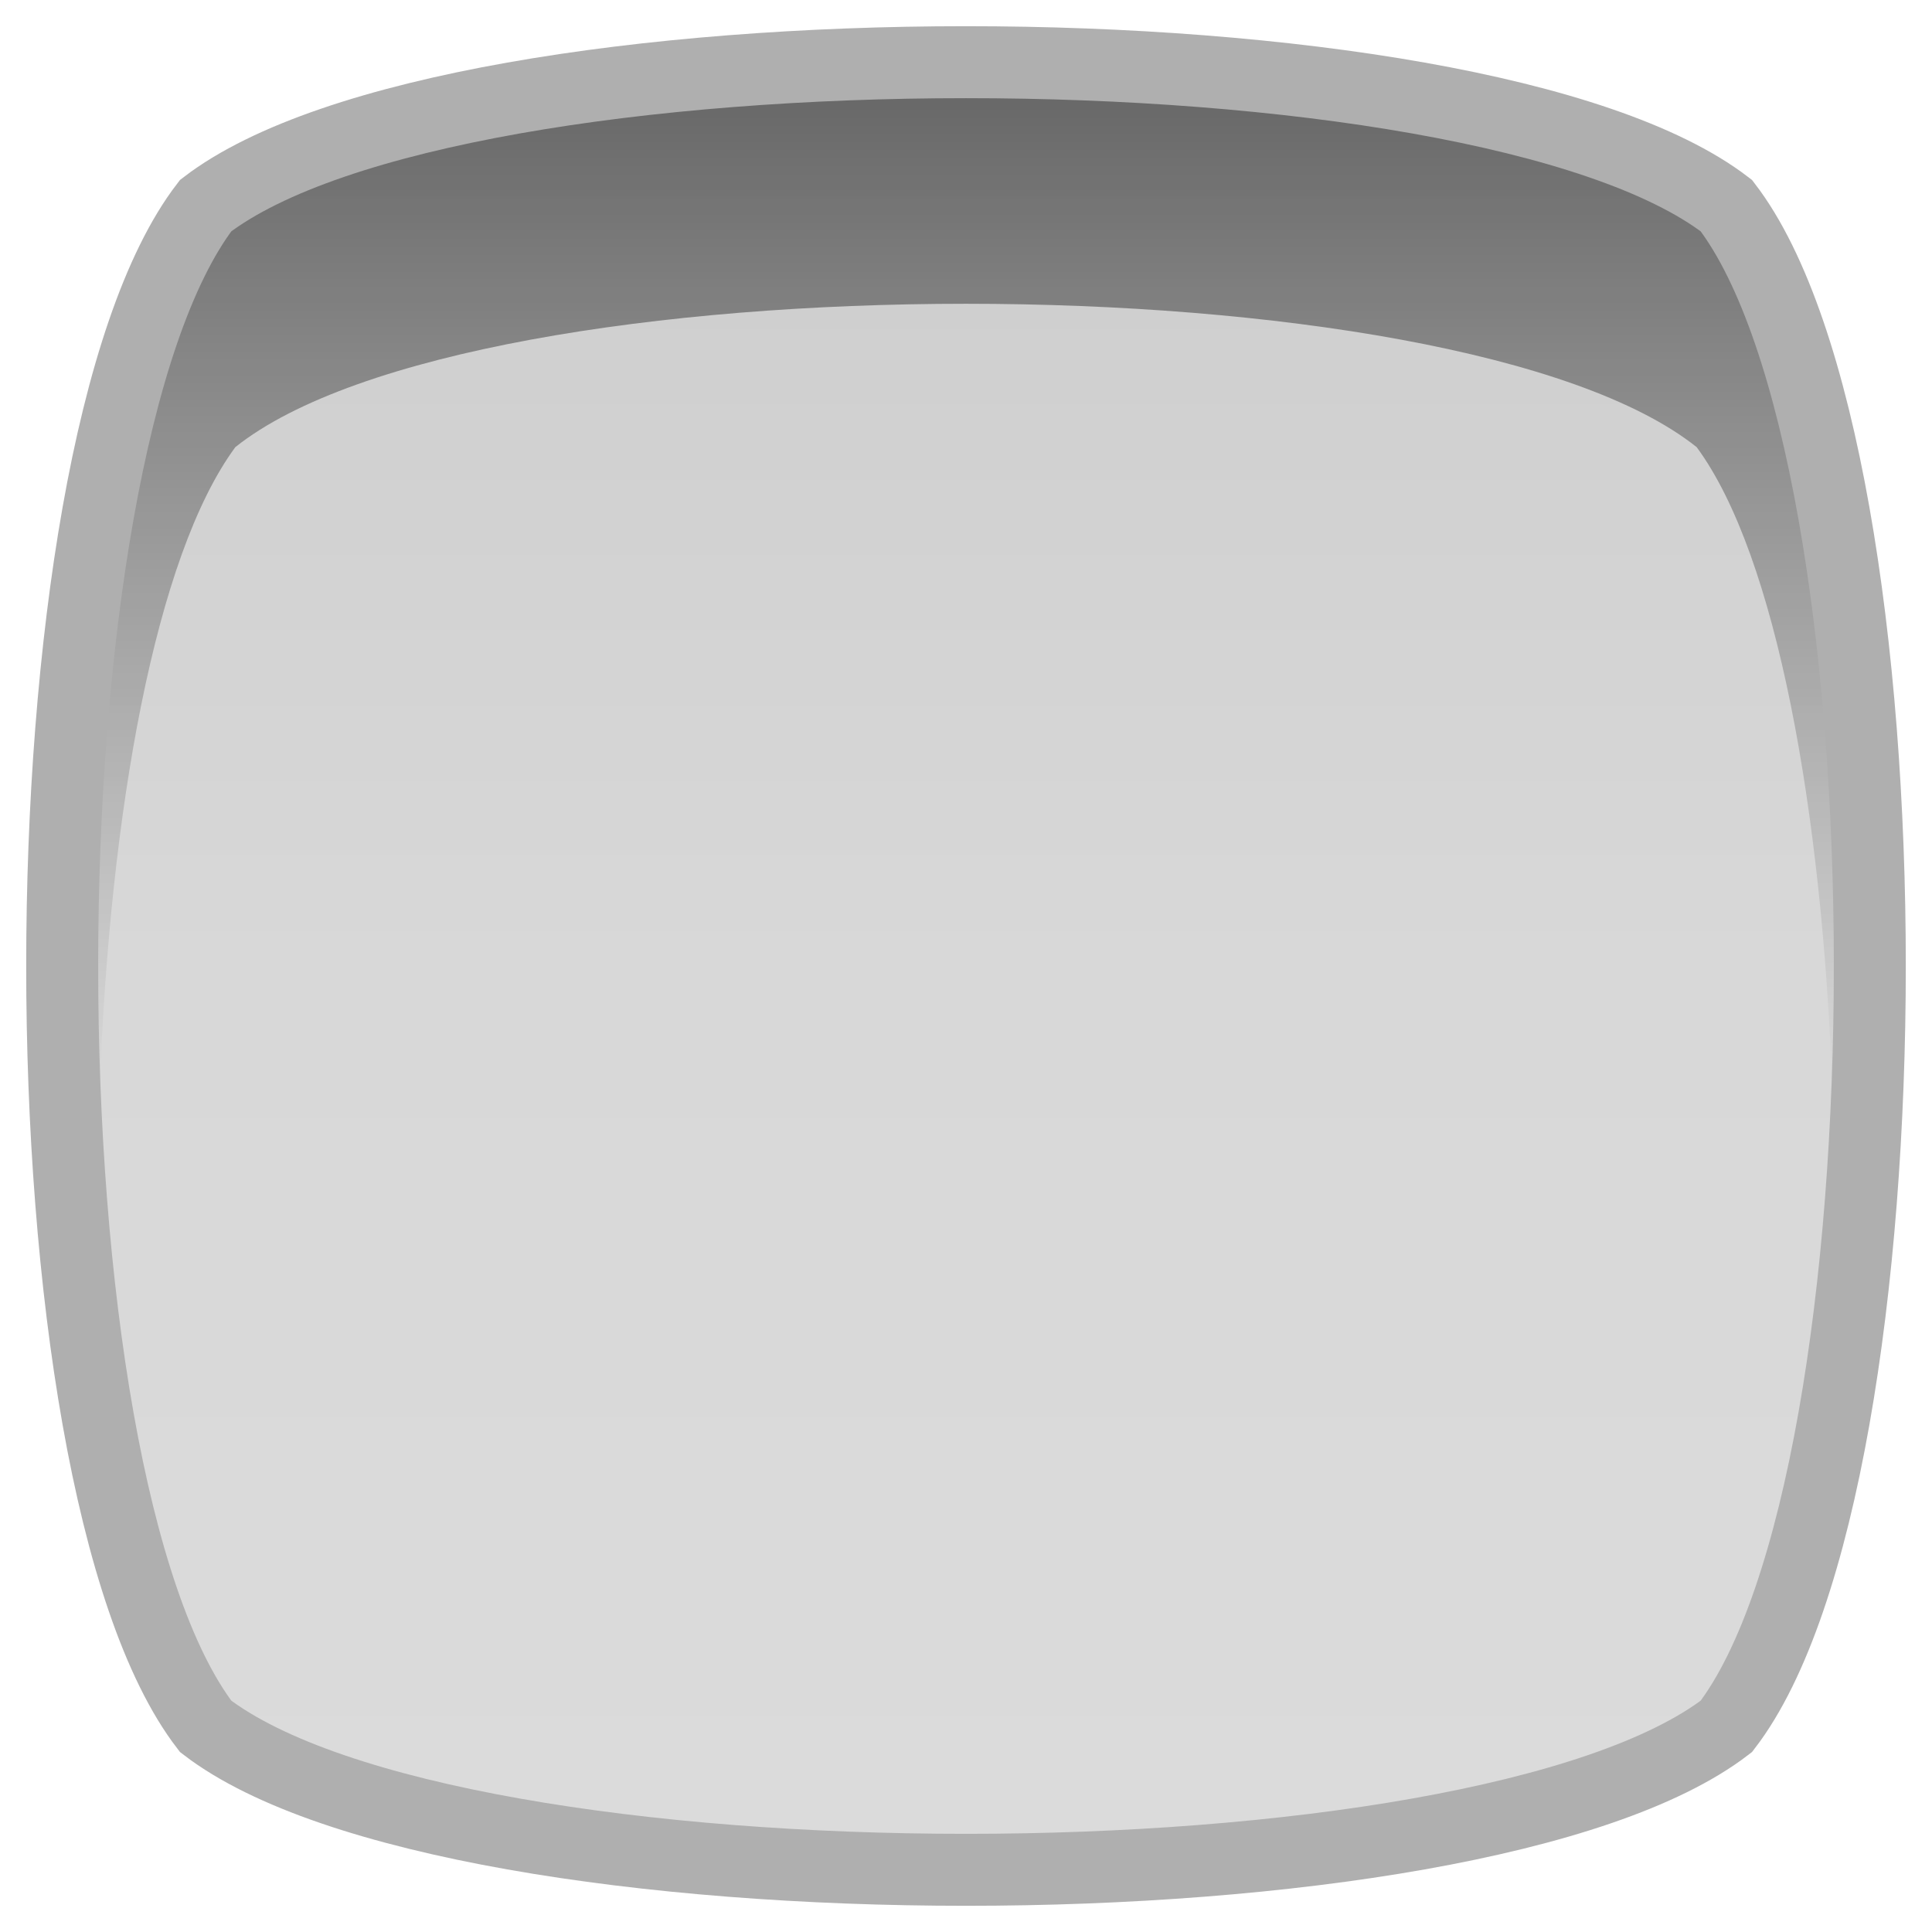
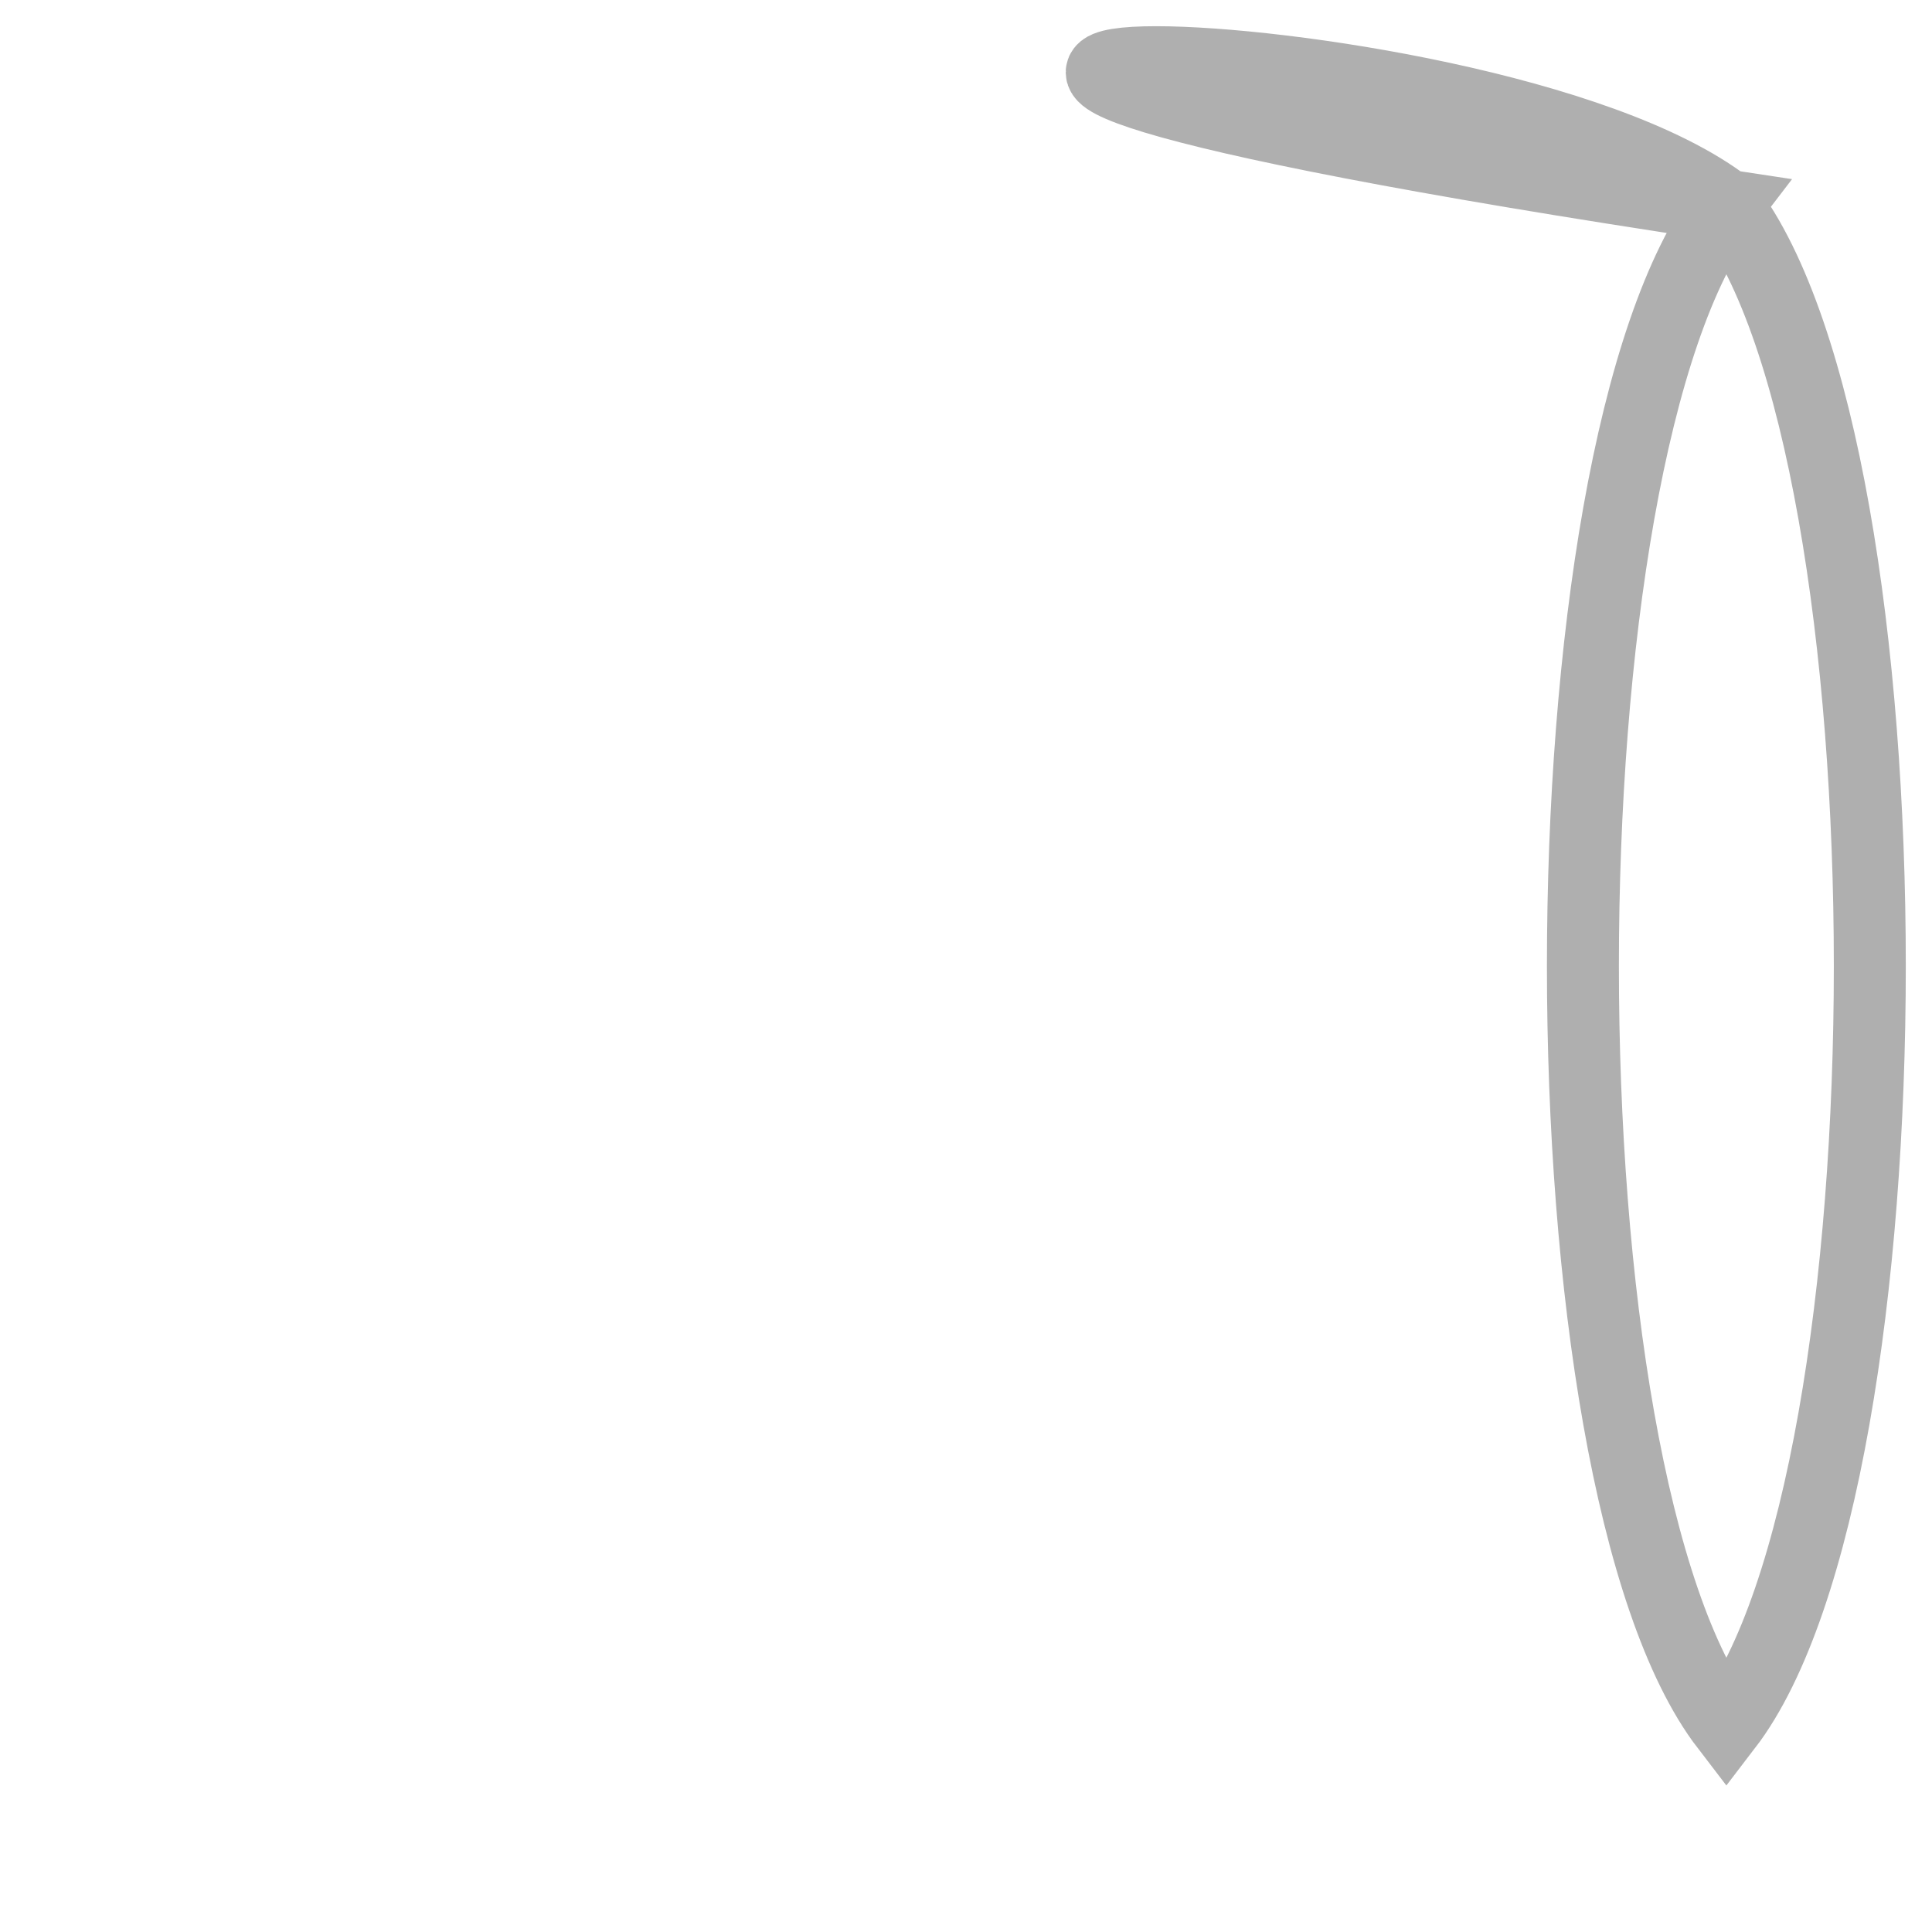
<svg xmlns="http://www.w3.org/2000/svg" version="1.1" id="Capa_1" x="0px" y="0px" width="16px" height="16px" viewBox="0 0 16 16" enable-background="new 0 0 16 16" xml:space="preserve">
  <linearGradient id="SVGID_1_" gradientUnits="userSpaceOnUse" x1="-47.365" y1="168.177" x2="-36.779" y2="157.591" gradientTransform="matrix(0.707 -0.707 0.707 0.707 -77.427 -136.927)">
    <stop offset="0" style="stop-color:#DBDBDB" />
    <stop offset="0.497" style="stop-color:#D8D8D8" />
    <stop offset="0.872" style="stop-color:#CFCFCF" />
    <stop offset="1" style="stop-color:#C9C9C9" />
  </linearGradient>
-   <path fill="url(#SVGID_1_)" d="M14.297,1.703c1.584,2.064,1.584,10.529,0,12.594c-2.064,1.584-10.529,1.584-12.594,0  c-1.584-2.064-1.584-10.53,0-12.594C3.768,0.119,12.232,0.119,14.297,1.703z" />
  <linearGradient id="SVGID_2_" gradientUnits="userSpaceOnUse" x1="8" y1="9.002" x2="8" y2="0.515">
    <stop offset="0" style="stop-color:#000000;stop-opacity:0" />
    <stop offset="1" style="stop-color:#000000" />
  </linearGradient>
-   <path opacity="0.5" fill="url(#SVGID_2_)" d="M1.949,3.703c1.983-1.583,10.117-1.583,12.102,0c0.664,0.901,1.039,3.022,1.123,5.299  c0.109-2.939-0.266-6.135-1.123-7.299c-1.984-1.584-10.118-1.584-12.102,0C1.092,2.866,0.717,6.062,0.826,8.999  C0.91,6.724,1.285,4.604,1.949,3.703z" />
-   <path fill="none" stroke="#AFAFAF" stroke-width="0.596" stroke-miterlimit="10" d="M14.297,1.703  c1.584,2.064,1.584,10.529,0,12.594c-2.064,1.584-10.529,1.584-12.594,0c-1.584-2.064-1.584-10.53,0-12.594  C3.768,0.119,12.232,0.119,14.297,1.703z" />
+   <path fill="none" stroke="#AFAFAF" stroke-width="0.596" stroke-miterlimit="10" d="M14.297,1.703  c1.584,2.064,1.584,10.529,0,12.594c-1.584-2.064-1.584-10.53,0-12.594  C3.768,0.119,12.232,0.119,14.297,1.703z" />
</svg>